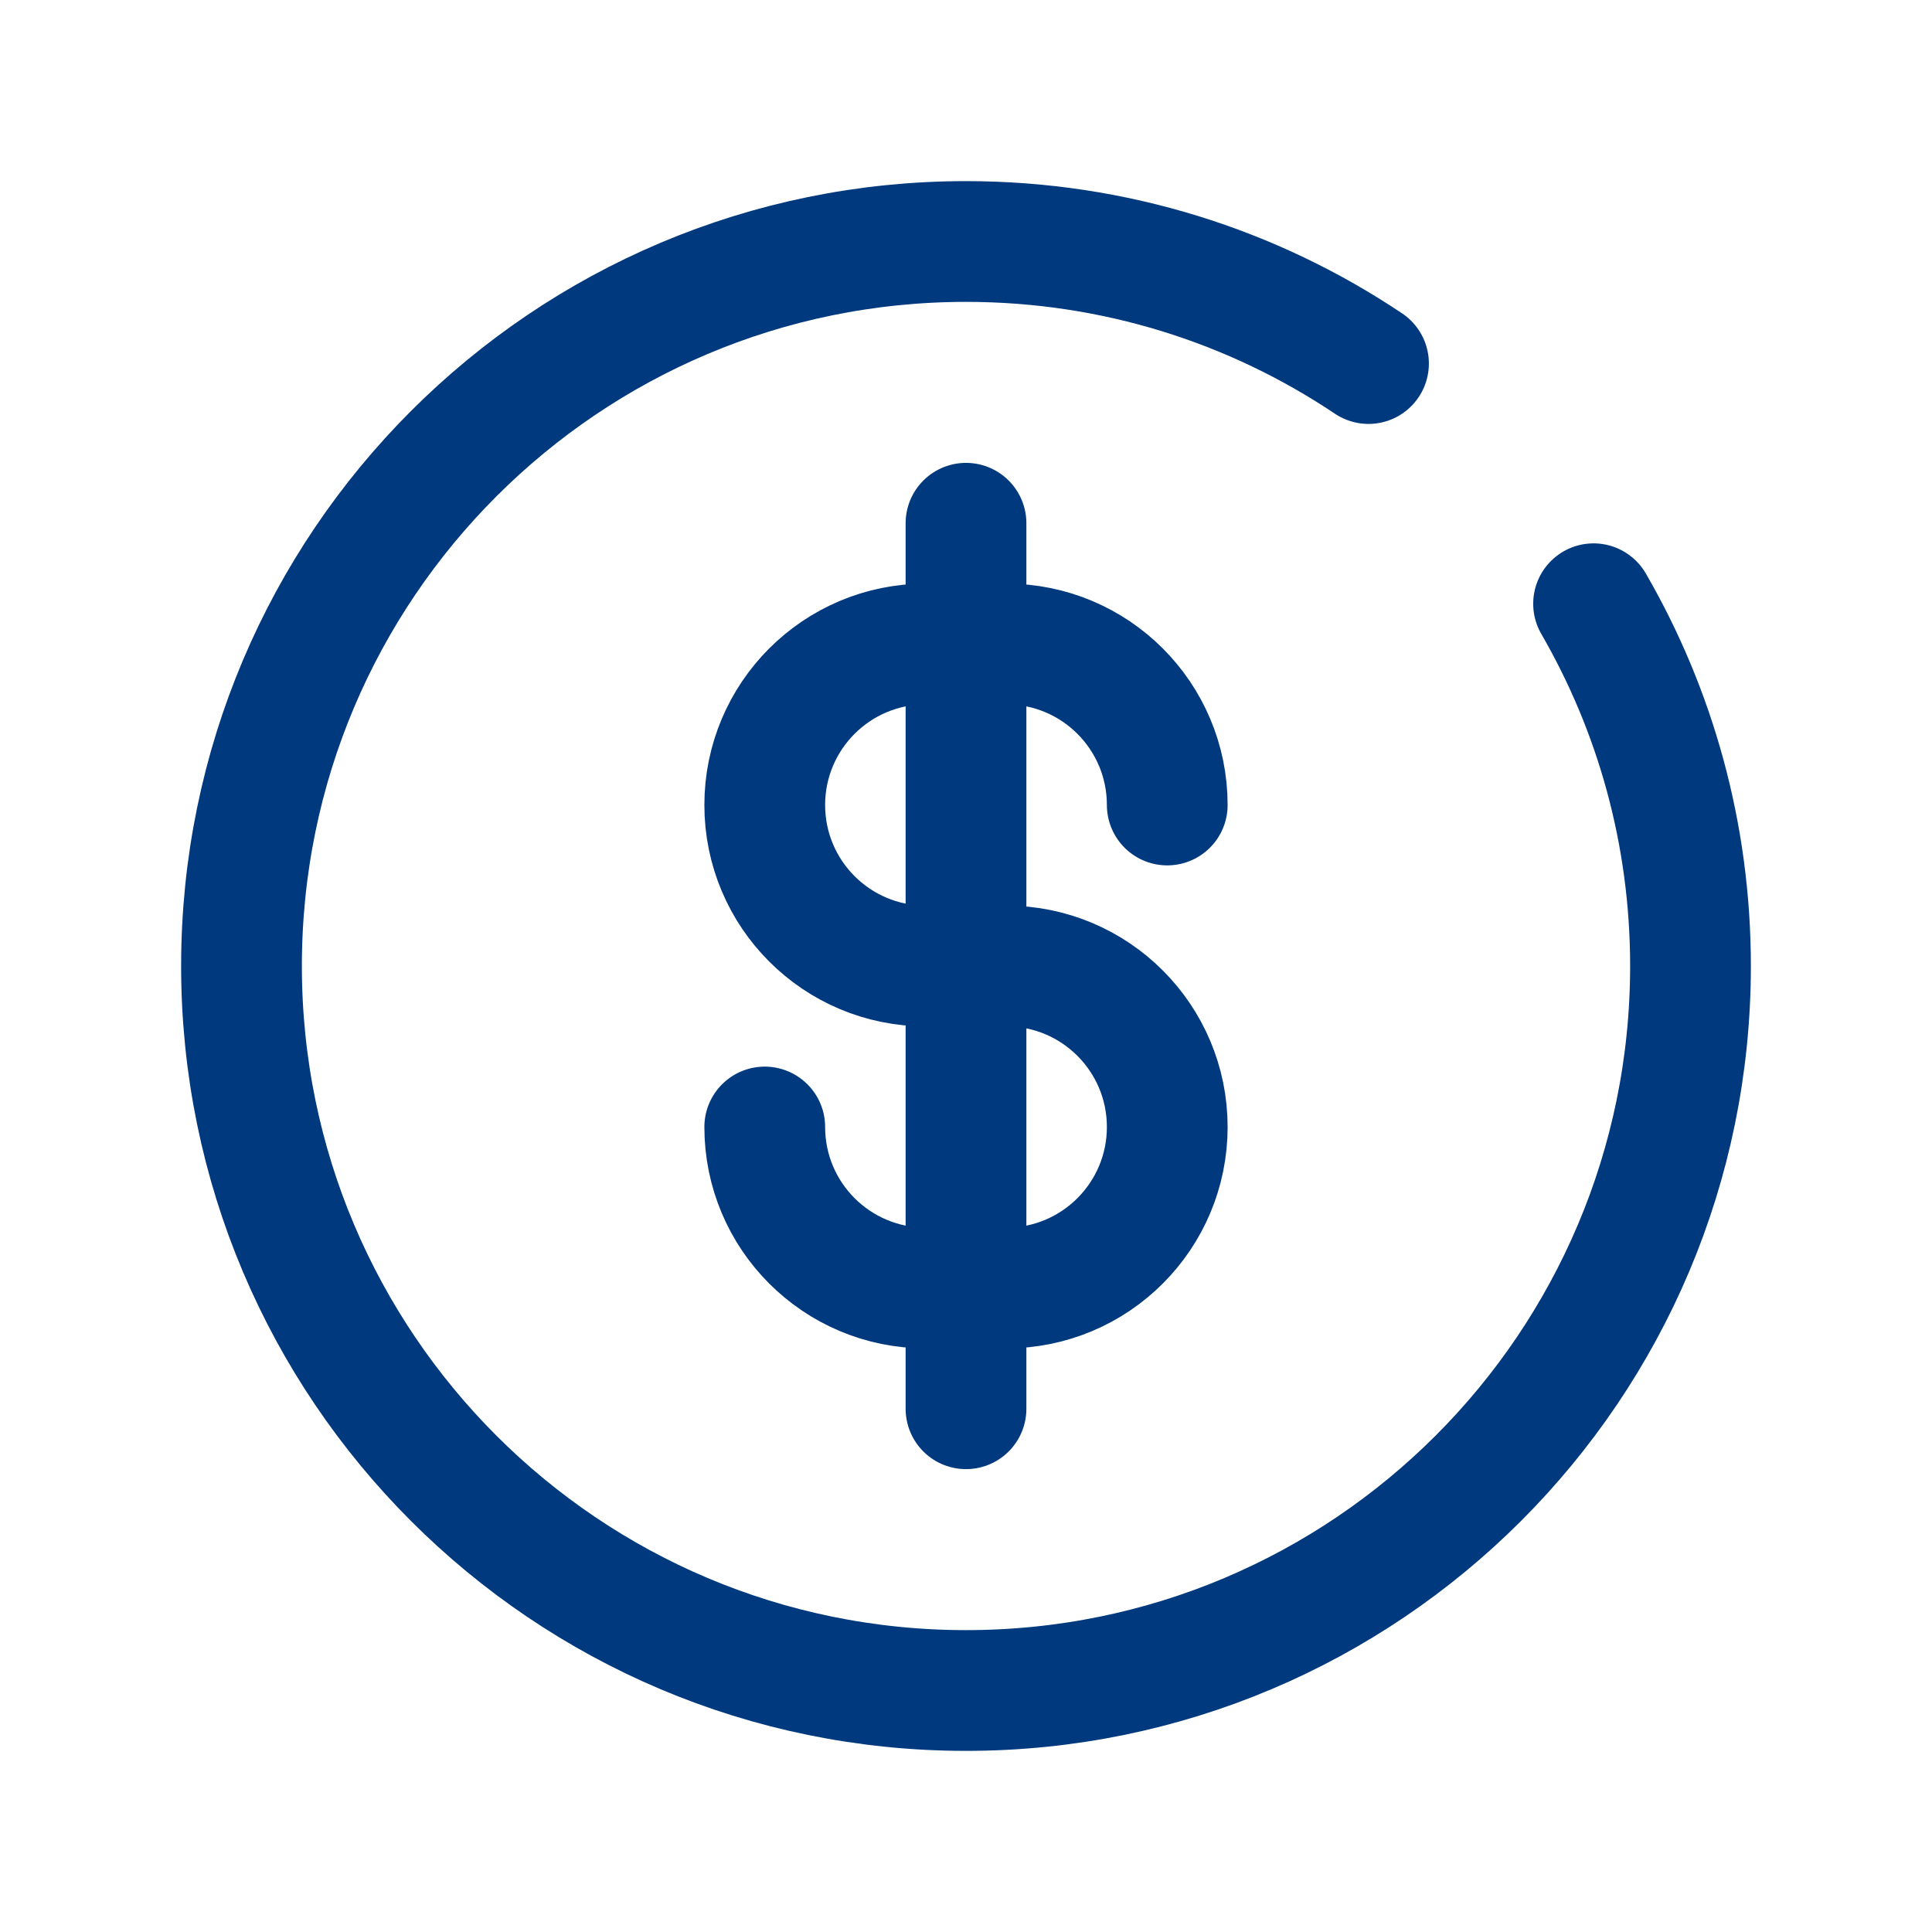
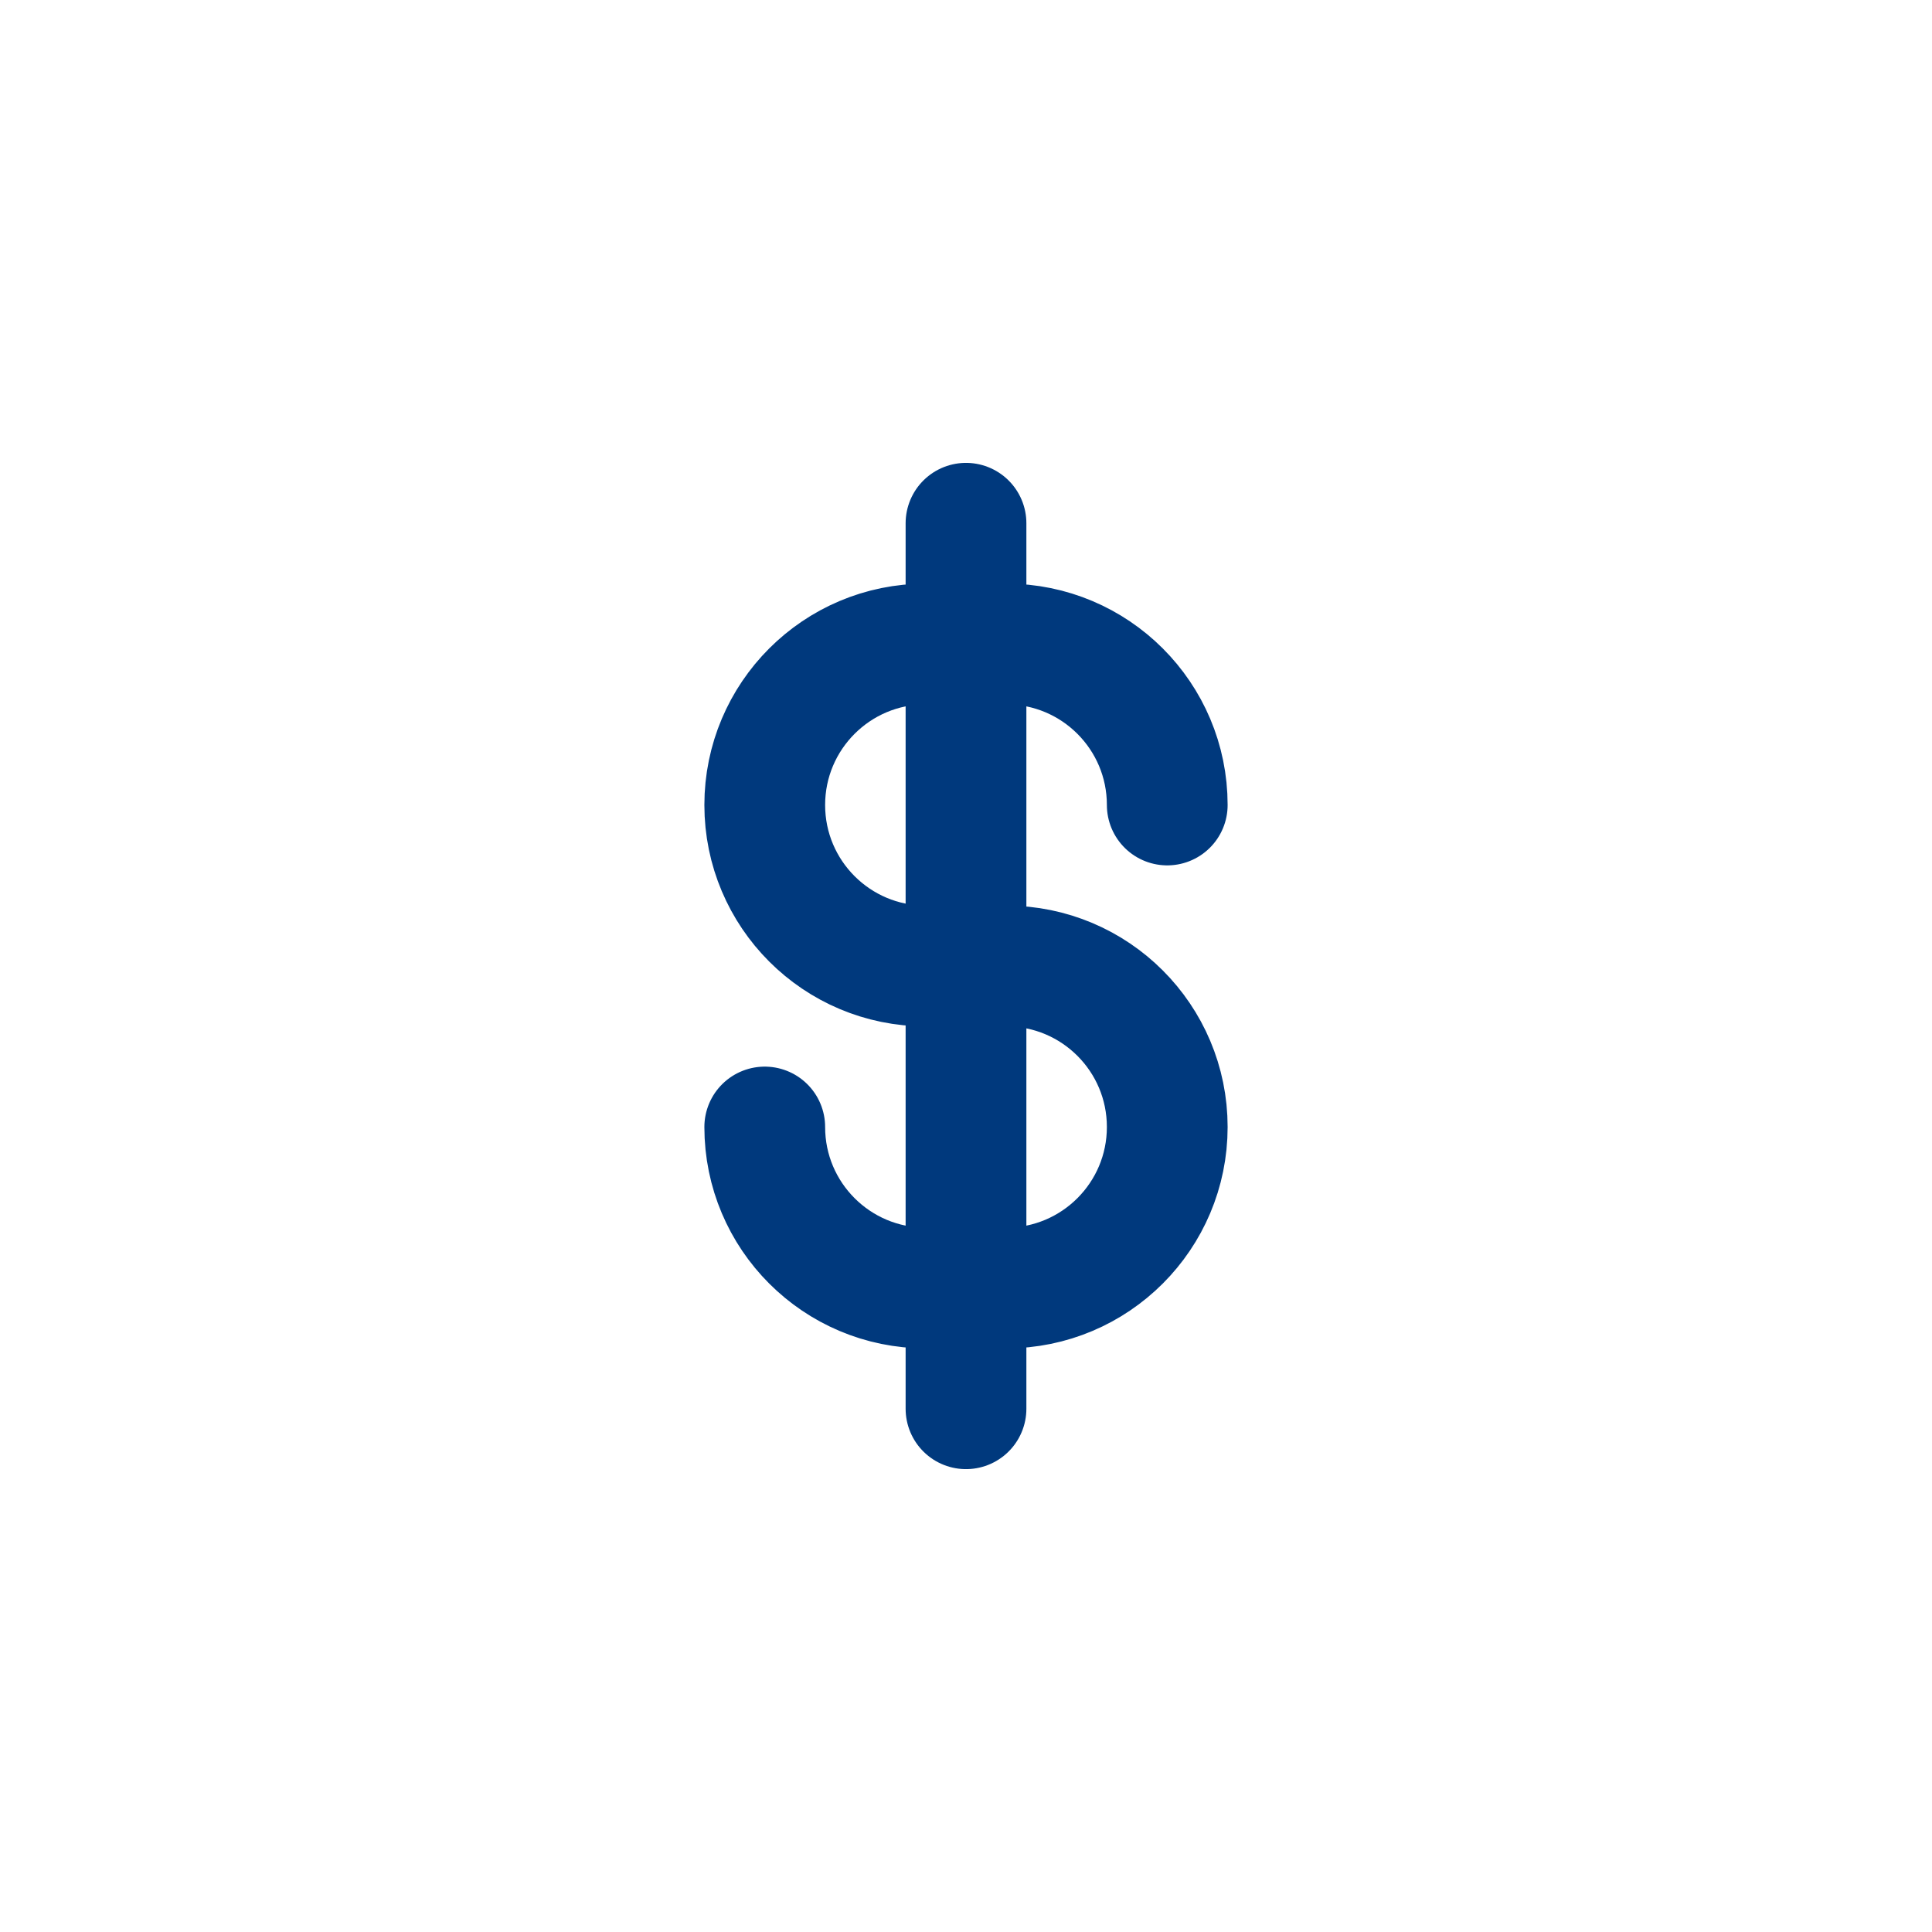
<svg xmlns="http://www.w3.org/2000/svg" width="24" height="24" viewBox="0 0 24 24" fill="none">
  <path d="M14.5 10V10C14.5 8.895 13.605 8 12.5 8H12M12 8H11.5C10.395 8 9.5 8.895 9.5 10V10C9.5 11.105 10.395 12 11.5 12H12M12 8V6.5M12 8V12M12 12H12.5C13.605 12 14.5 12.895 14.5 14V14C14.5 15.105 13.605 16 12.5 16H12M12 12V16M12 16H11.5C10.395 16 9.5 15.105 9.5 14V14M12 16V17.5" stroke="#00397D" stroke-width="1.5" stroke-linecap="round" stroke-linejoin="round" />
-   <path d="M17 4.516C15.57 3.558 13.85 3 12 3C7.029 3 3 7.029 3 12C3 16.971 7.029 21 12 21C16.971 21 21 16.971 21 12C21 10.361 20.562 8.824 19.796 7.5" stroke="#00397D" stroke-width="1.5" stroke-linecap="round" stroke-linejoin="round" />
</svg>